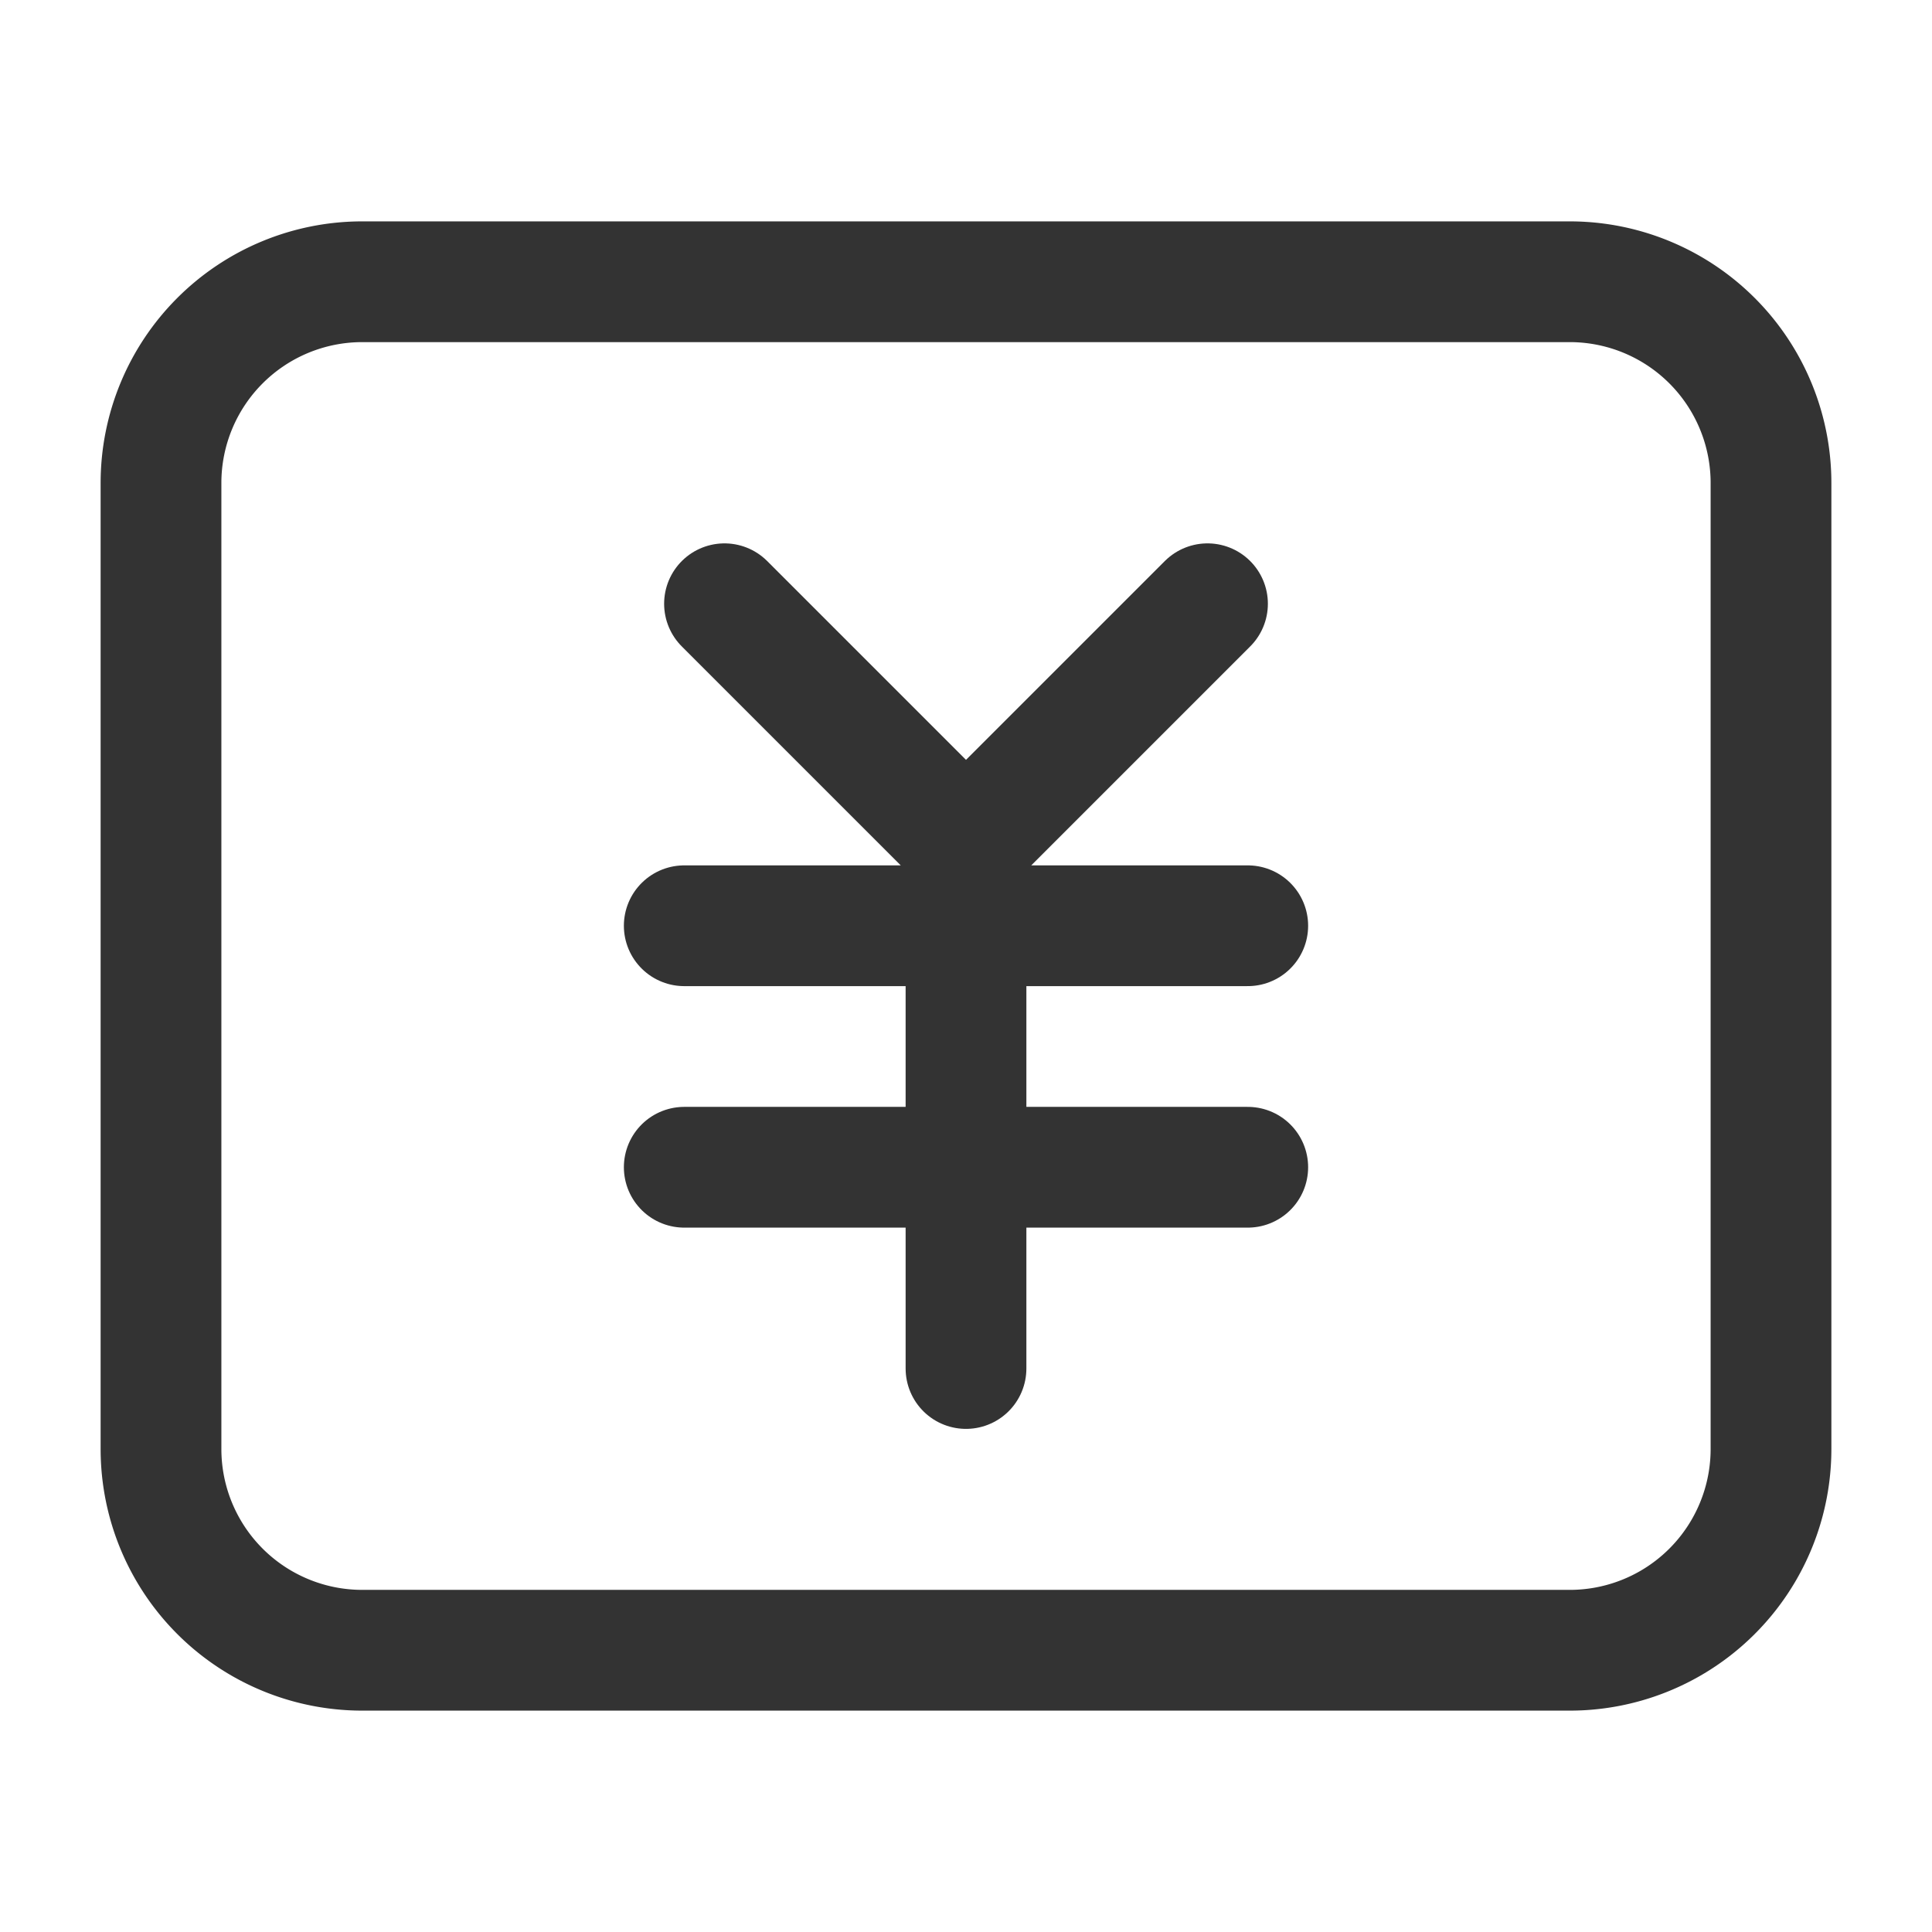
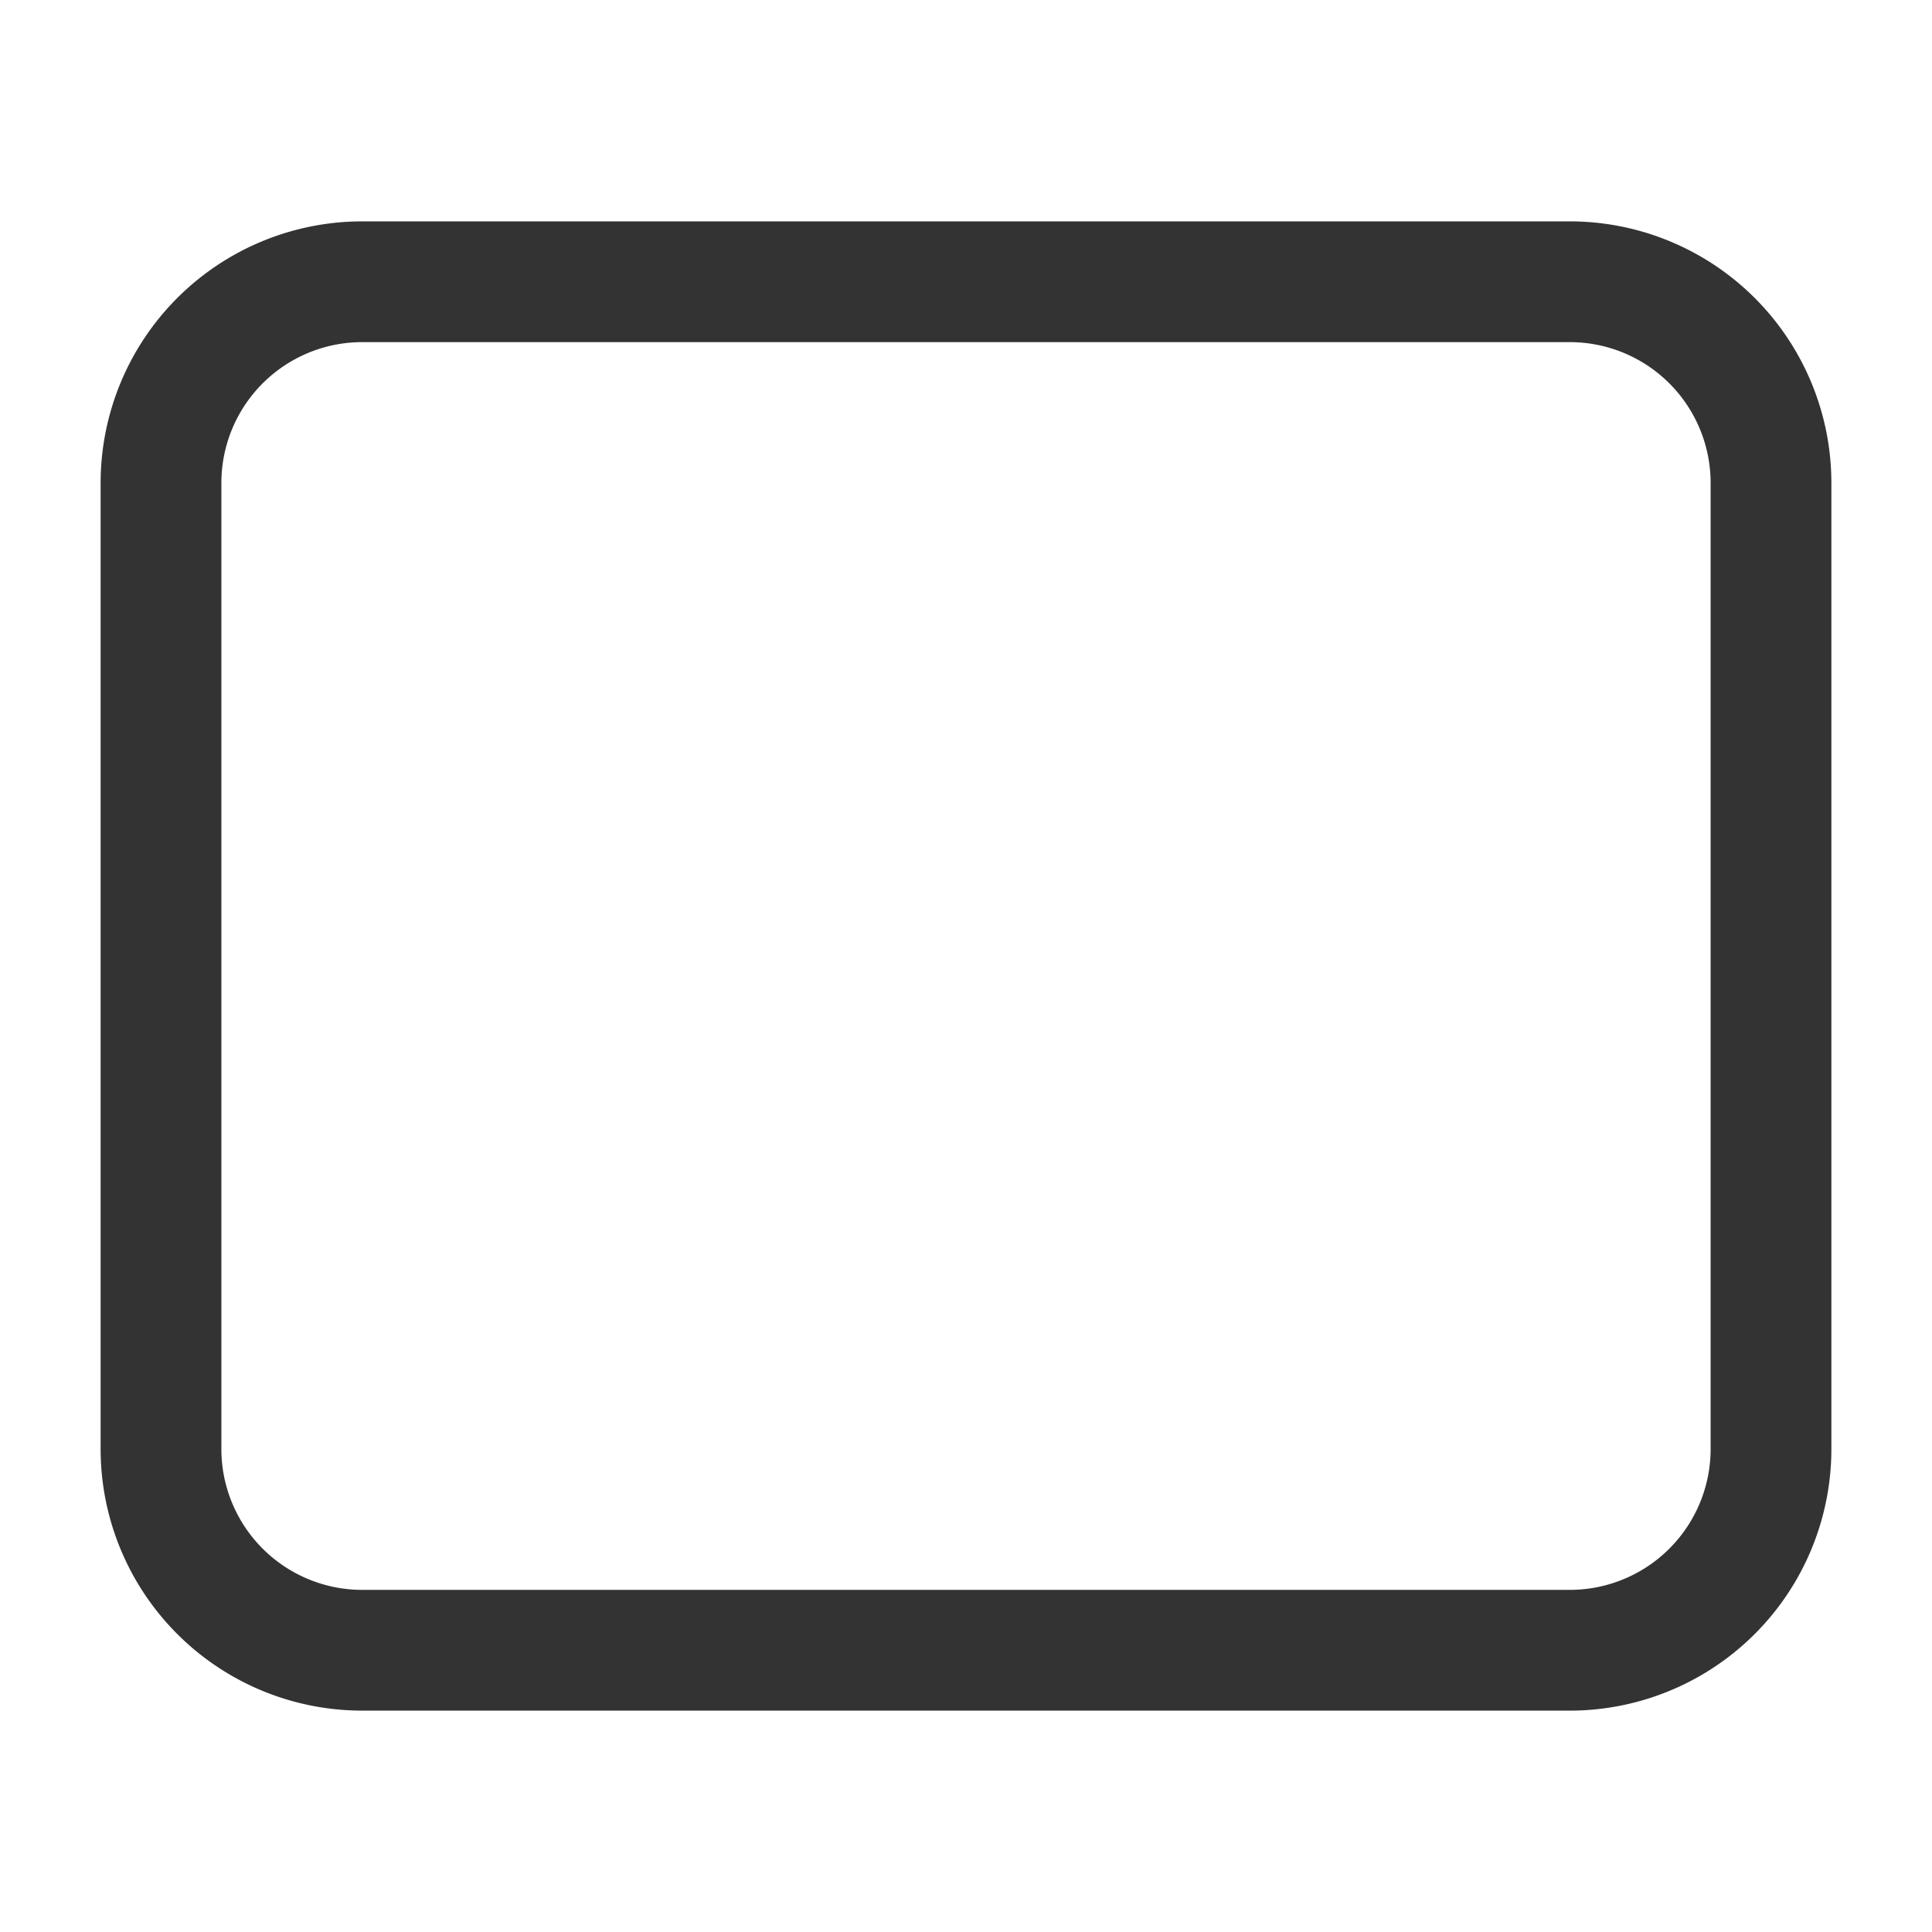
<svg xmlns="http://www.w3.org/2000/svg" fill="none" viewBox="0 0 48 48">
  <path stroke-linejoin="round" stroke-width="3" stroke="#333" d="M39 7H9a5 5 0 0 0-5 5v24a5 5 0 0 0 5 5h30a5 5 0 0 0 5-5V12a5 5 0 0 0-5-5Z" data-follow-stroke="#333" />
-   <path stroke-linejoin="round" stroke-linecap="round" stroke-width="3" stroke="#333" d="m18 15 6 6 6-6M17 23h14M17 29h14M24 23v11" data-follow-stroke="#333" />
</svg>